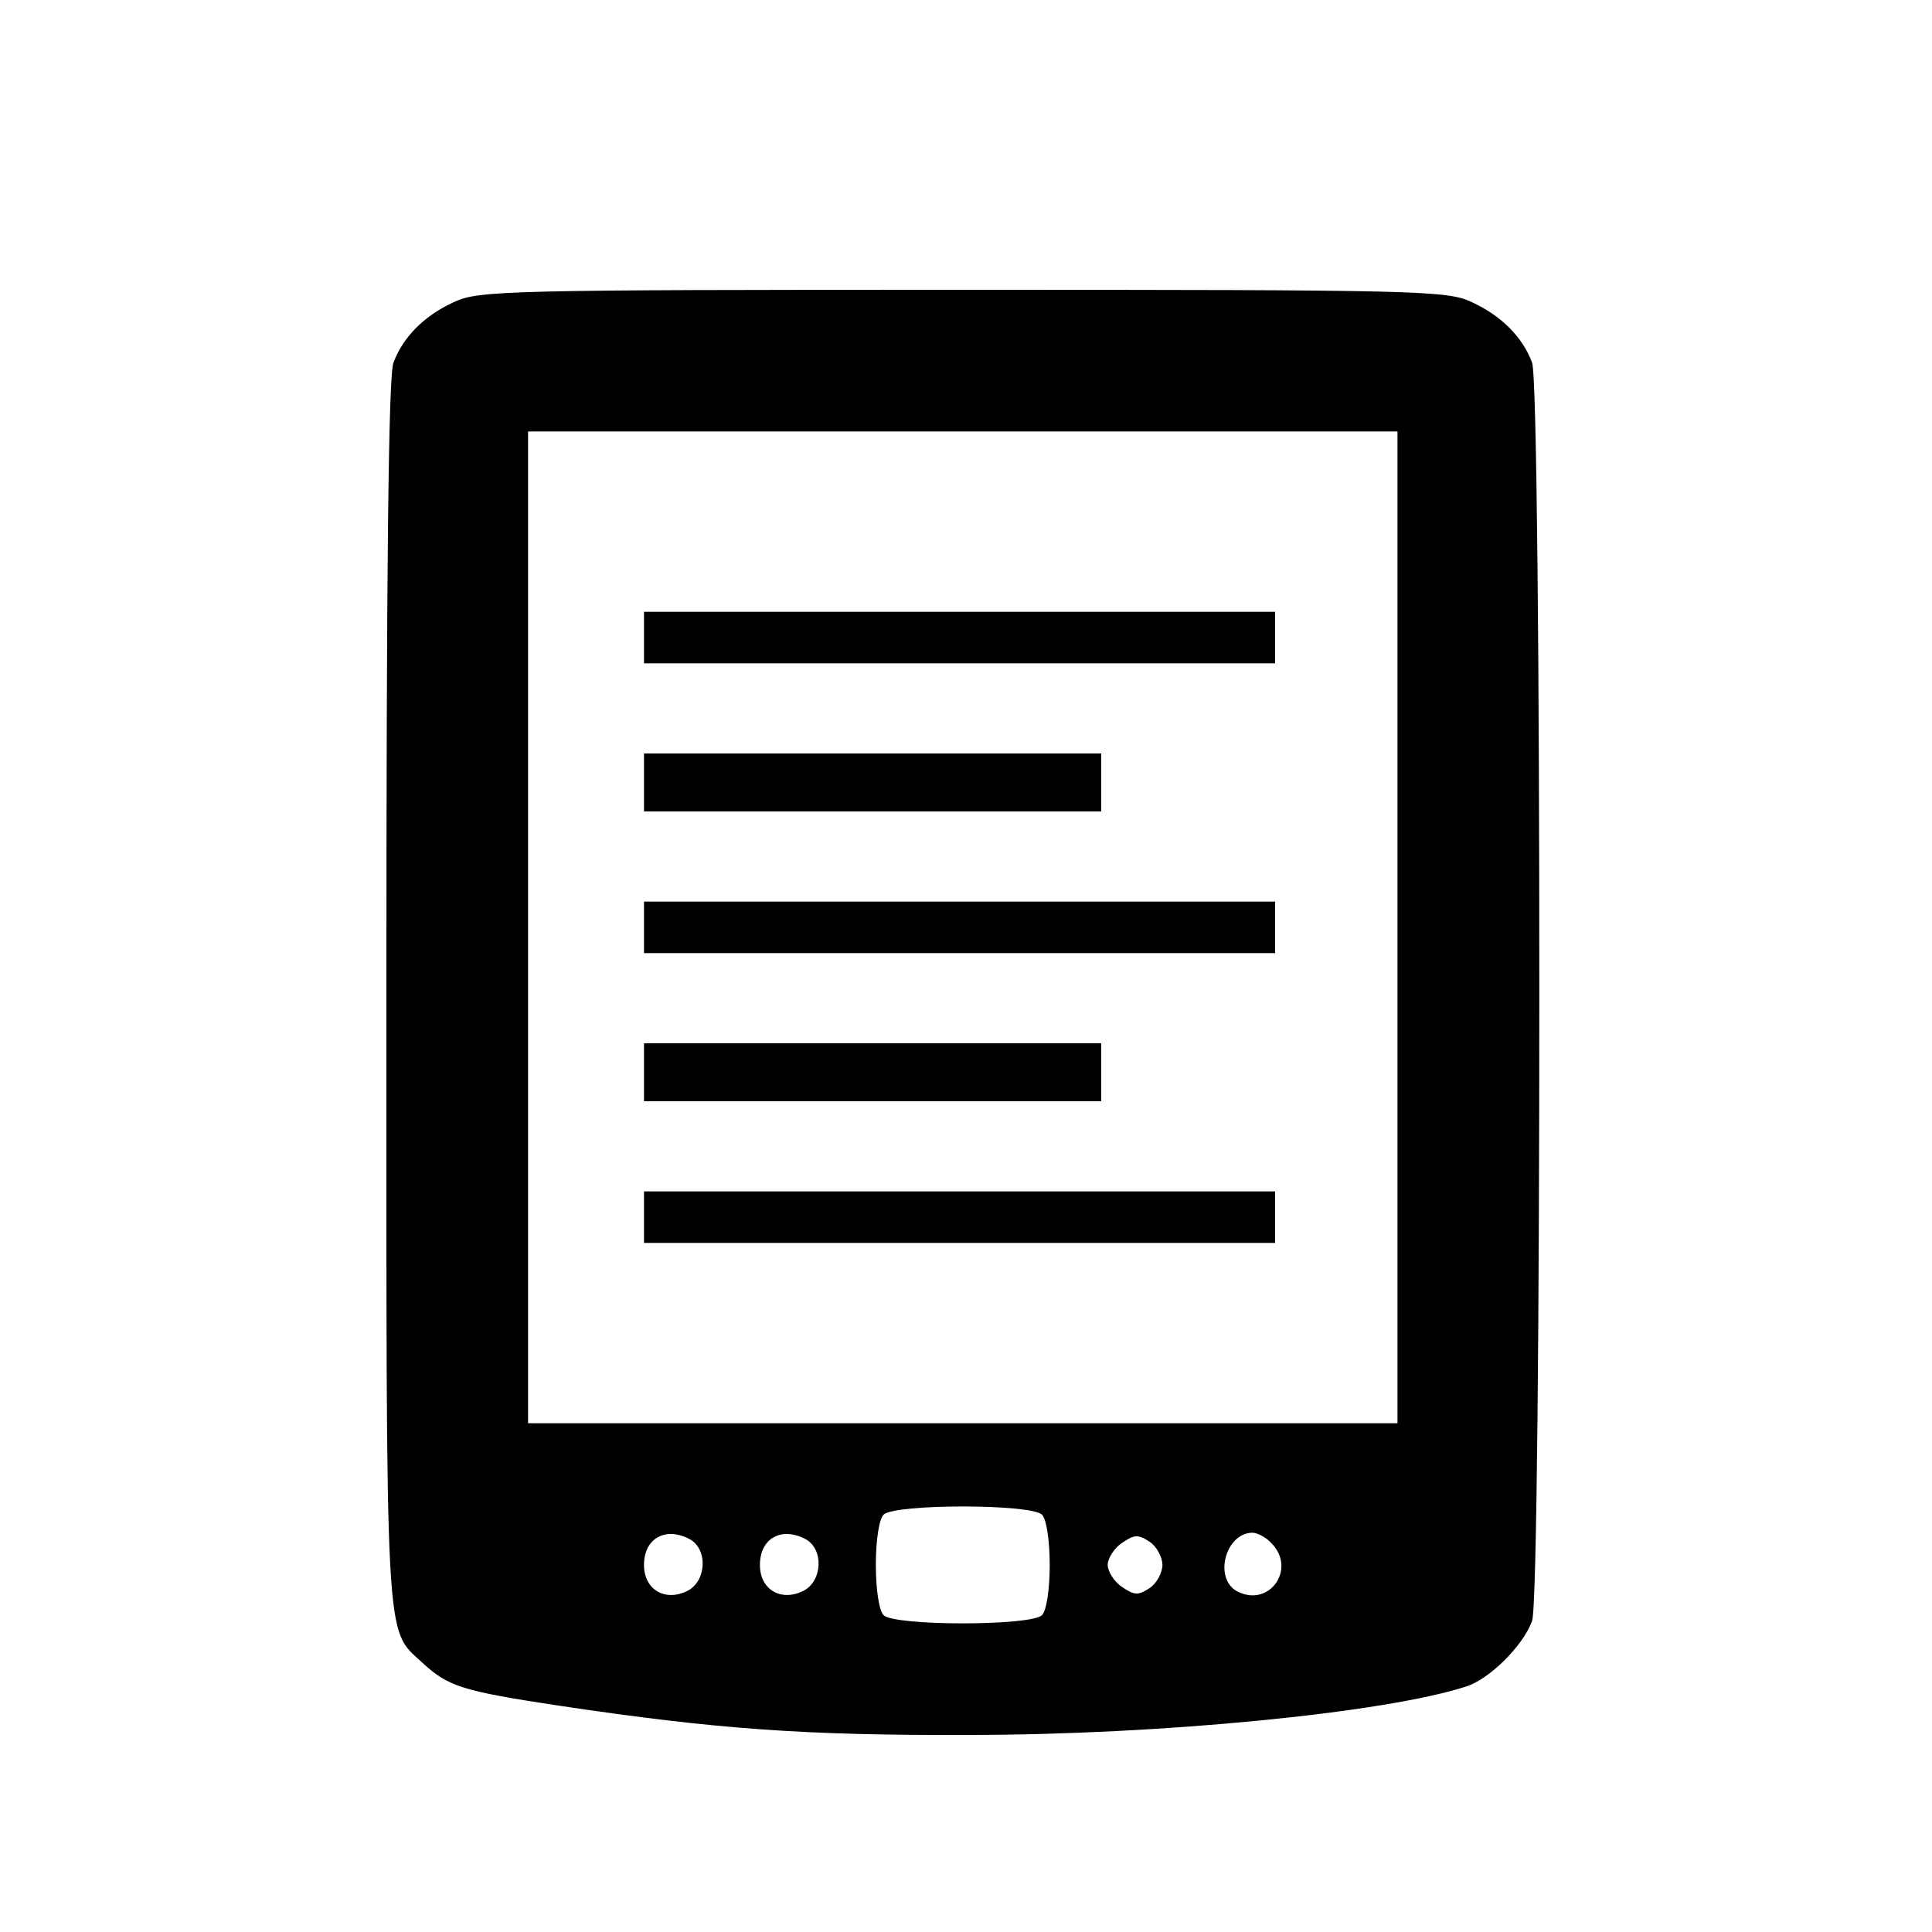
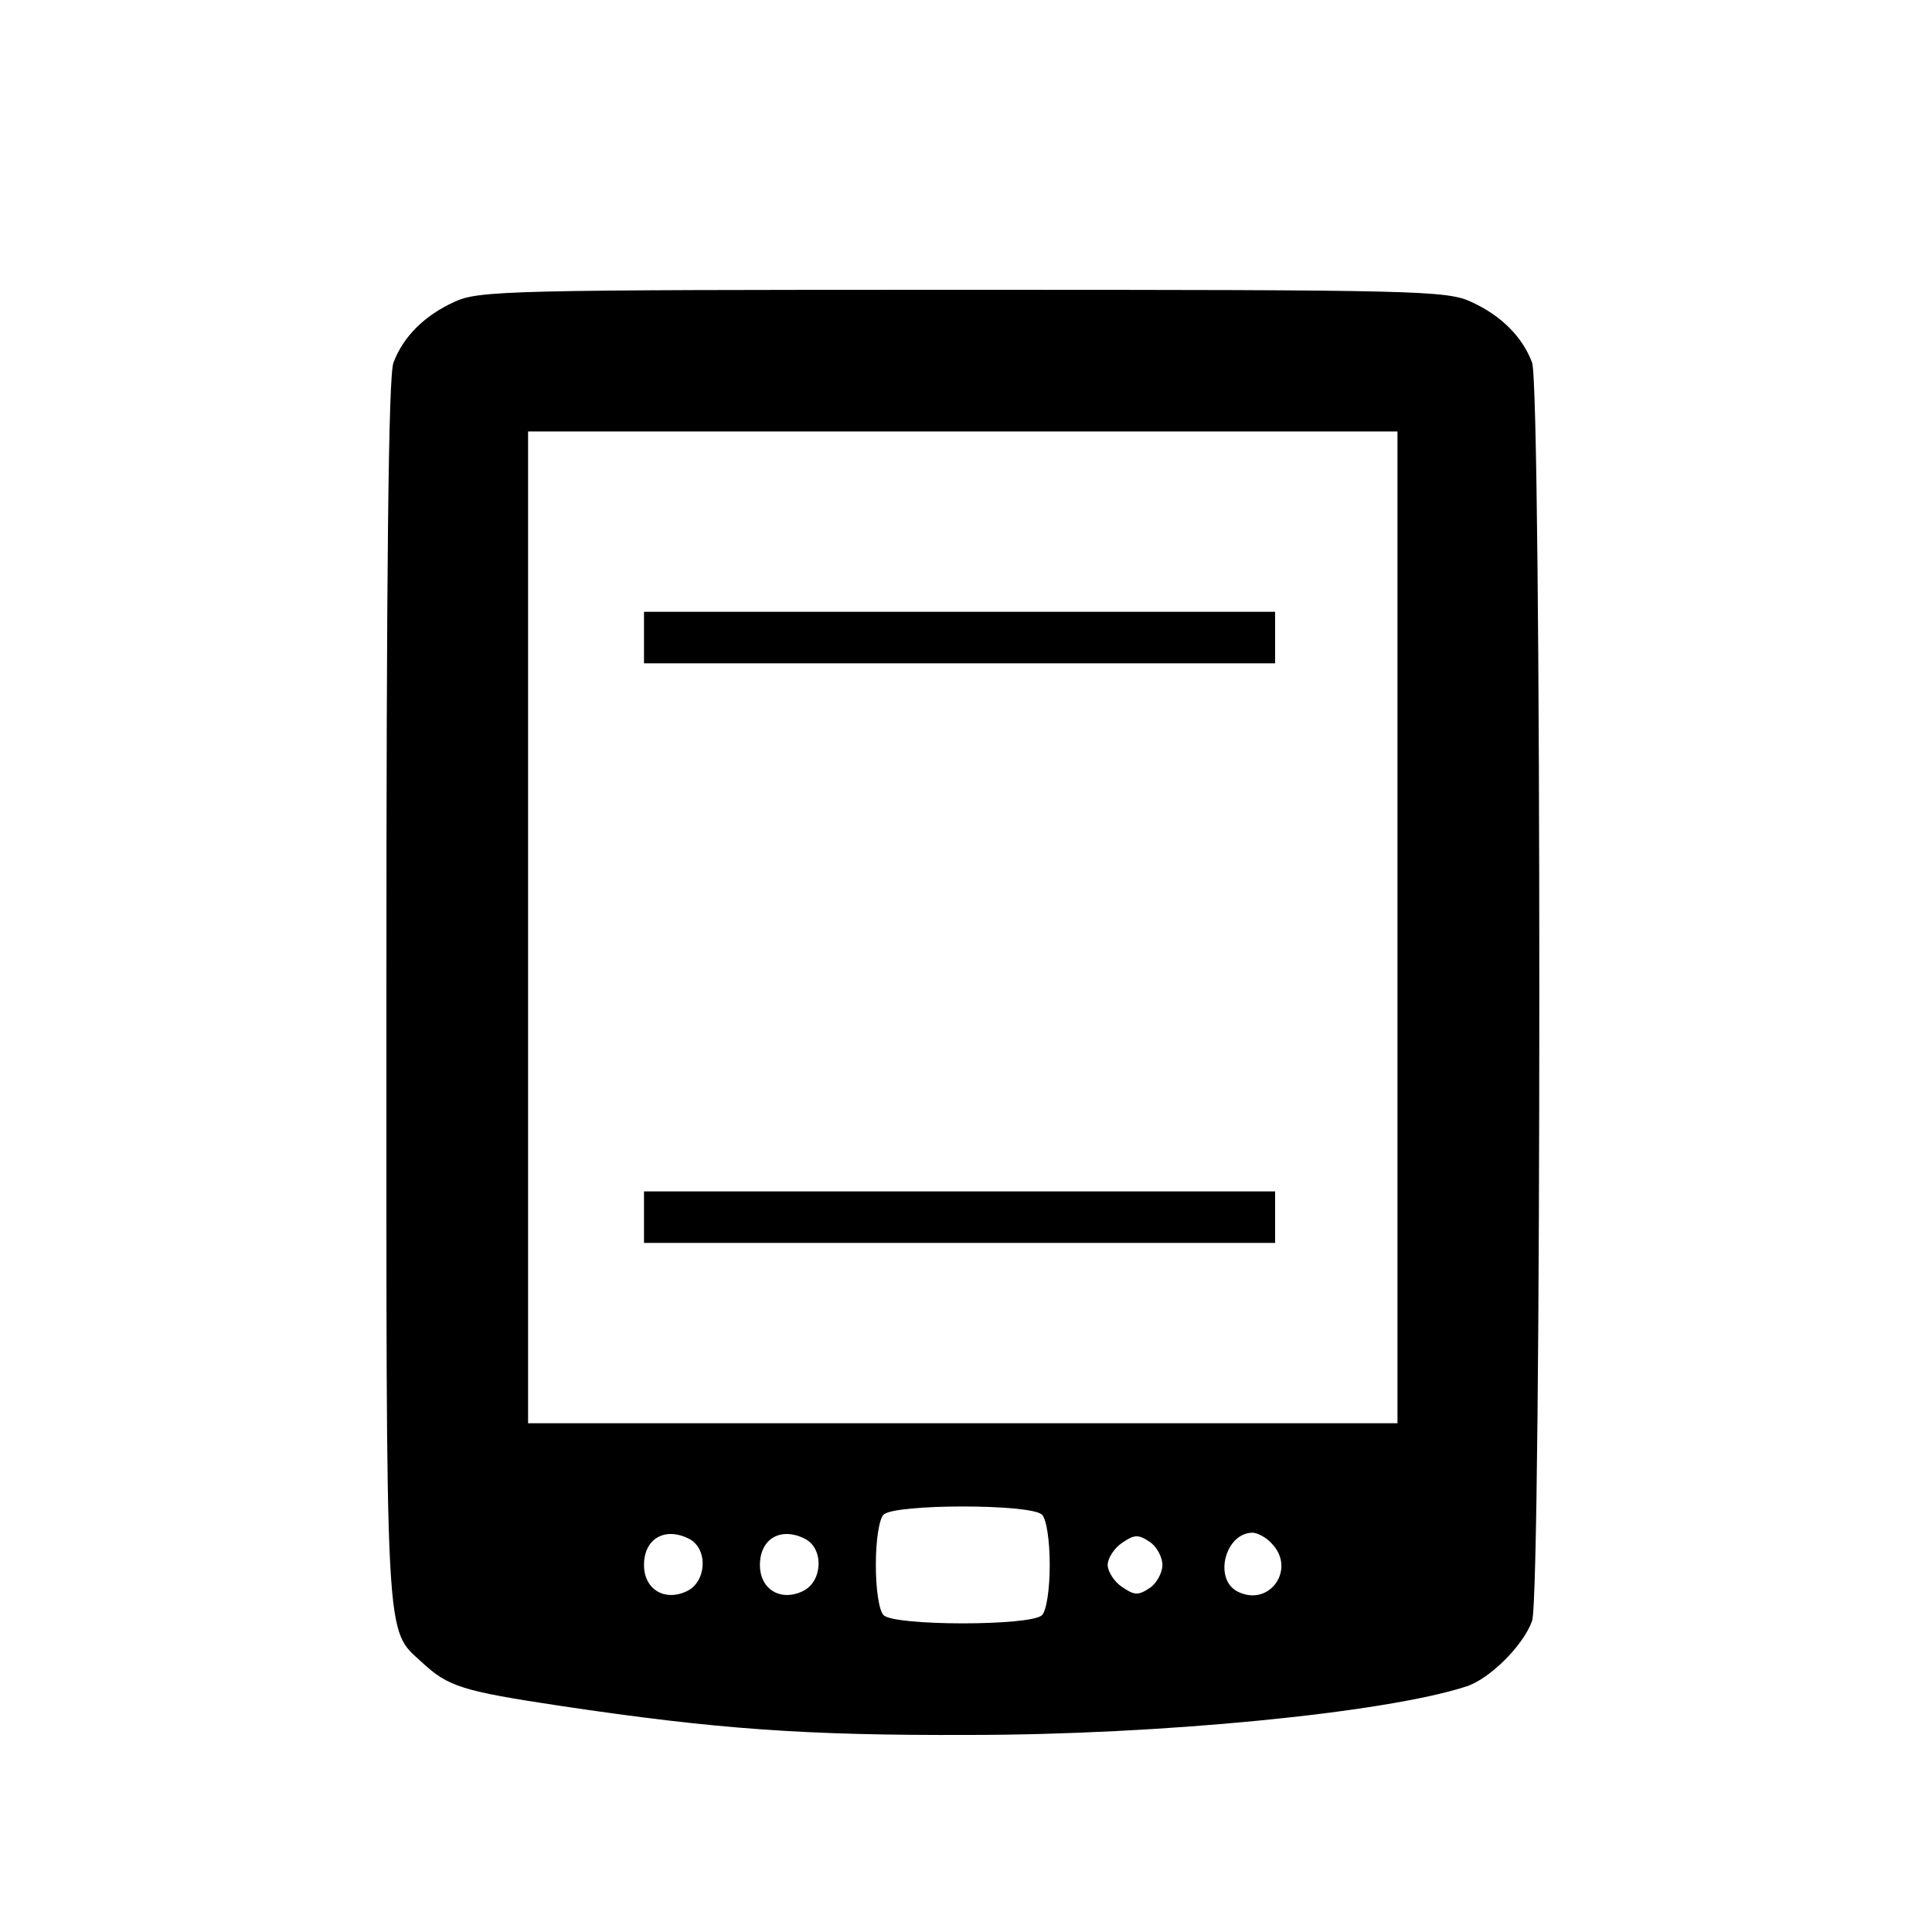
<svg xmlns="http://www.w3.org/2000/svg" width="300pt" height="300pt" viewBox="0 0 300 300" preserveAspectRatio="xMidYMid meet">
  <g transform="translate(0,300) scale(0.1,-0.1)" fill="#000000" stroke="none">
-     <path d="M705 2531 c-46 -21 -79 -54 -94 -94 -8 -19 -11 -330 -11 -978 0 -1033 -3 -986 56 -1041 40 -37 62 -44 215 -67 241 -36 379 -46 634 -45 295 0 644 34 771 75 36 11 89 63 103 102 15 40 15 1915 0 1954 -15 40 -48 73 -94 94 -38 18 -82 19 -790 19 -708 0 -752 -1 -790 -19z m1465 -971 l0 -770 -675 0 -675 0 0 770 0 770 675 0 675 0 0 -770z m-552 -912 c7 -7 12 -40 12 -78 0 -38 -5 -71 -12 -78 -17 -17 -229 -17 -246 0 -7 7 -12 40 -12 78 0 38 5 71 12 78 17 17 229 17 246 0z m-547 -38 c29 -16 26 -67 -5 -81 -34 -16 -66 3 -66 41 0 41 33 60 71 40z m180 0 c29 -16 26 -67 -5 -81 -34 -16 -66 3 -66 41 0 41 33 60 71 40z m554 -40 c0 -12 -9 -29 -20 -36 -18 -12 -24 -11 -43 2 -12 8 -22 24 -22 34 0 10 10 26 22 34 19 13 25 14 43 2 11 -7 20 -24 20 -36z m169 34 c40 -40 -3 -101 -53 -75 -37 20 -18 91 24 91 7 0 21 -7 29 -16z" />
+     <path d="M705 2531 c-46 -21 -79 -54 -94 -94 -8 -19 -11 -330 -11 -978 0 -1033 -3 -986 56 -1041 40 -37 62 -44 215 -67 241 -36 379 -46 634 -45 295 0 644 34 771 75 36 11 89 63 103 102 15 40 15 1915 0 1954 -15 40 -48 73 -94 94 -38 18 -82 19 -790 19 -708 0 -752 -1 -790 -19z m1465 -971 l0 -770 -675 0 -675 0 0 770 0 770 675 0 675 0 0 -770z m-552 -912 c7 -7 12 -40 12 -78 0 -38 -5 -71 -12 -78 -17 -17 -229 -17 -246 0 -7 7 -12 40 -12 78 0 38 5 71 12 78 17 17 229 17 246 0z m-547 -38 c29 -16 26 -67 -5 -81 -34 -16 -66 3 -66 41 0 41 33 60 71 40z m180 0 c29 -16 26 -67 -5 -81 -34 -16 -66 3 -66 41 0 41 33 60 71 40z m554 -40 c0 -12 -9 -29 -20 -36 -18 -12 -24 -11 -43 2 -12 8 -22 24 -22 34 0 10 10 26 22 34 19 13 25 14 43 2 11 -7 20 -24 20 -36m169 34 c40 -40 -3 -101 -53 -75 -37 20 -18 91 24 91 7 0 21 -7 29 -16z" />
    <path d="M1000 2010 l0 -40 490 0 490 0 0 40 0 40 -490 0 -490 0 0 -40z" />
-     <path d="M1000 1785 l0 -45 355 0 355 0 0 45 0 45 -355 0 -355 0 0 -45z" />
-     <path d="M1000 1560 l0 -40 490 0 490 0 0 40 0 40 -490 0 -490 0 0 -40z" />
-     <path d="M1000 1335 l0 -45 355 0 355 0 0 45 0 45 -355 0 -355 0 0 -45z" />
    <path d="M1000 1110 l0 -40 490 0 490 0 0 40 0 40 -490 0 -490 0 0 -40z" />
  </g>
</svg>